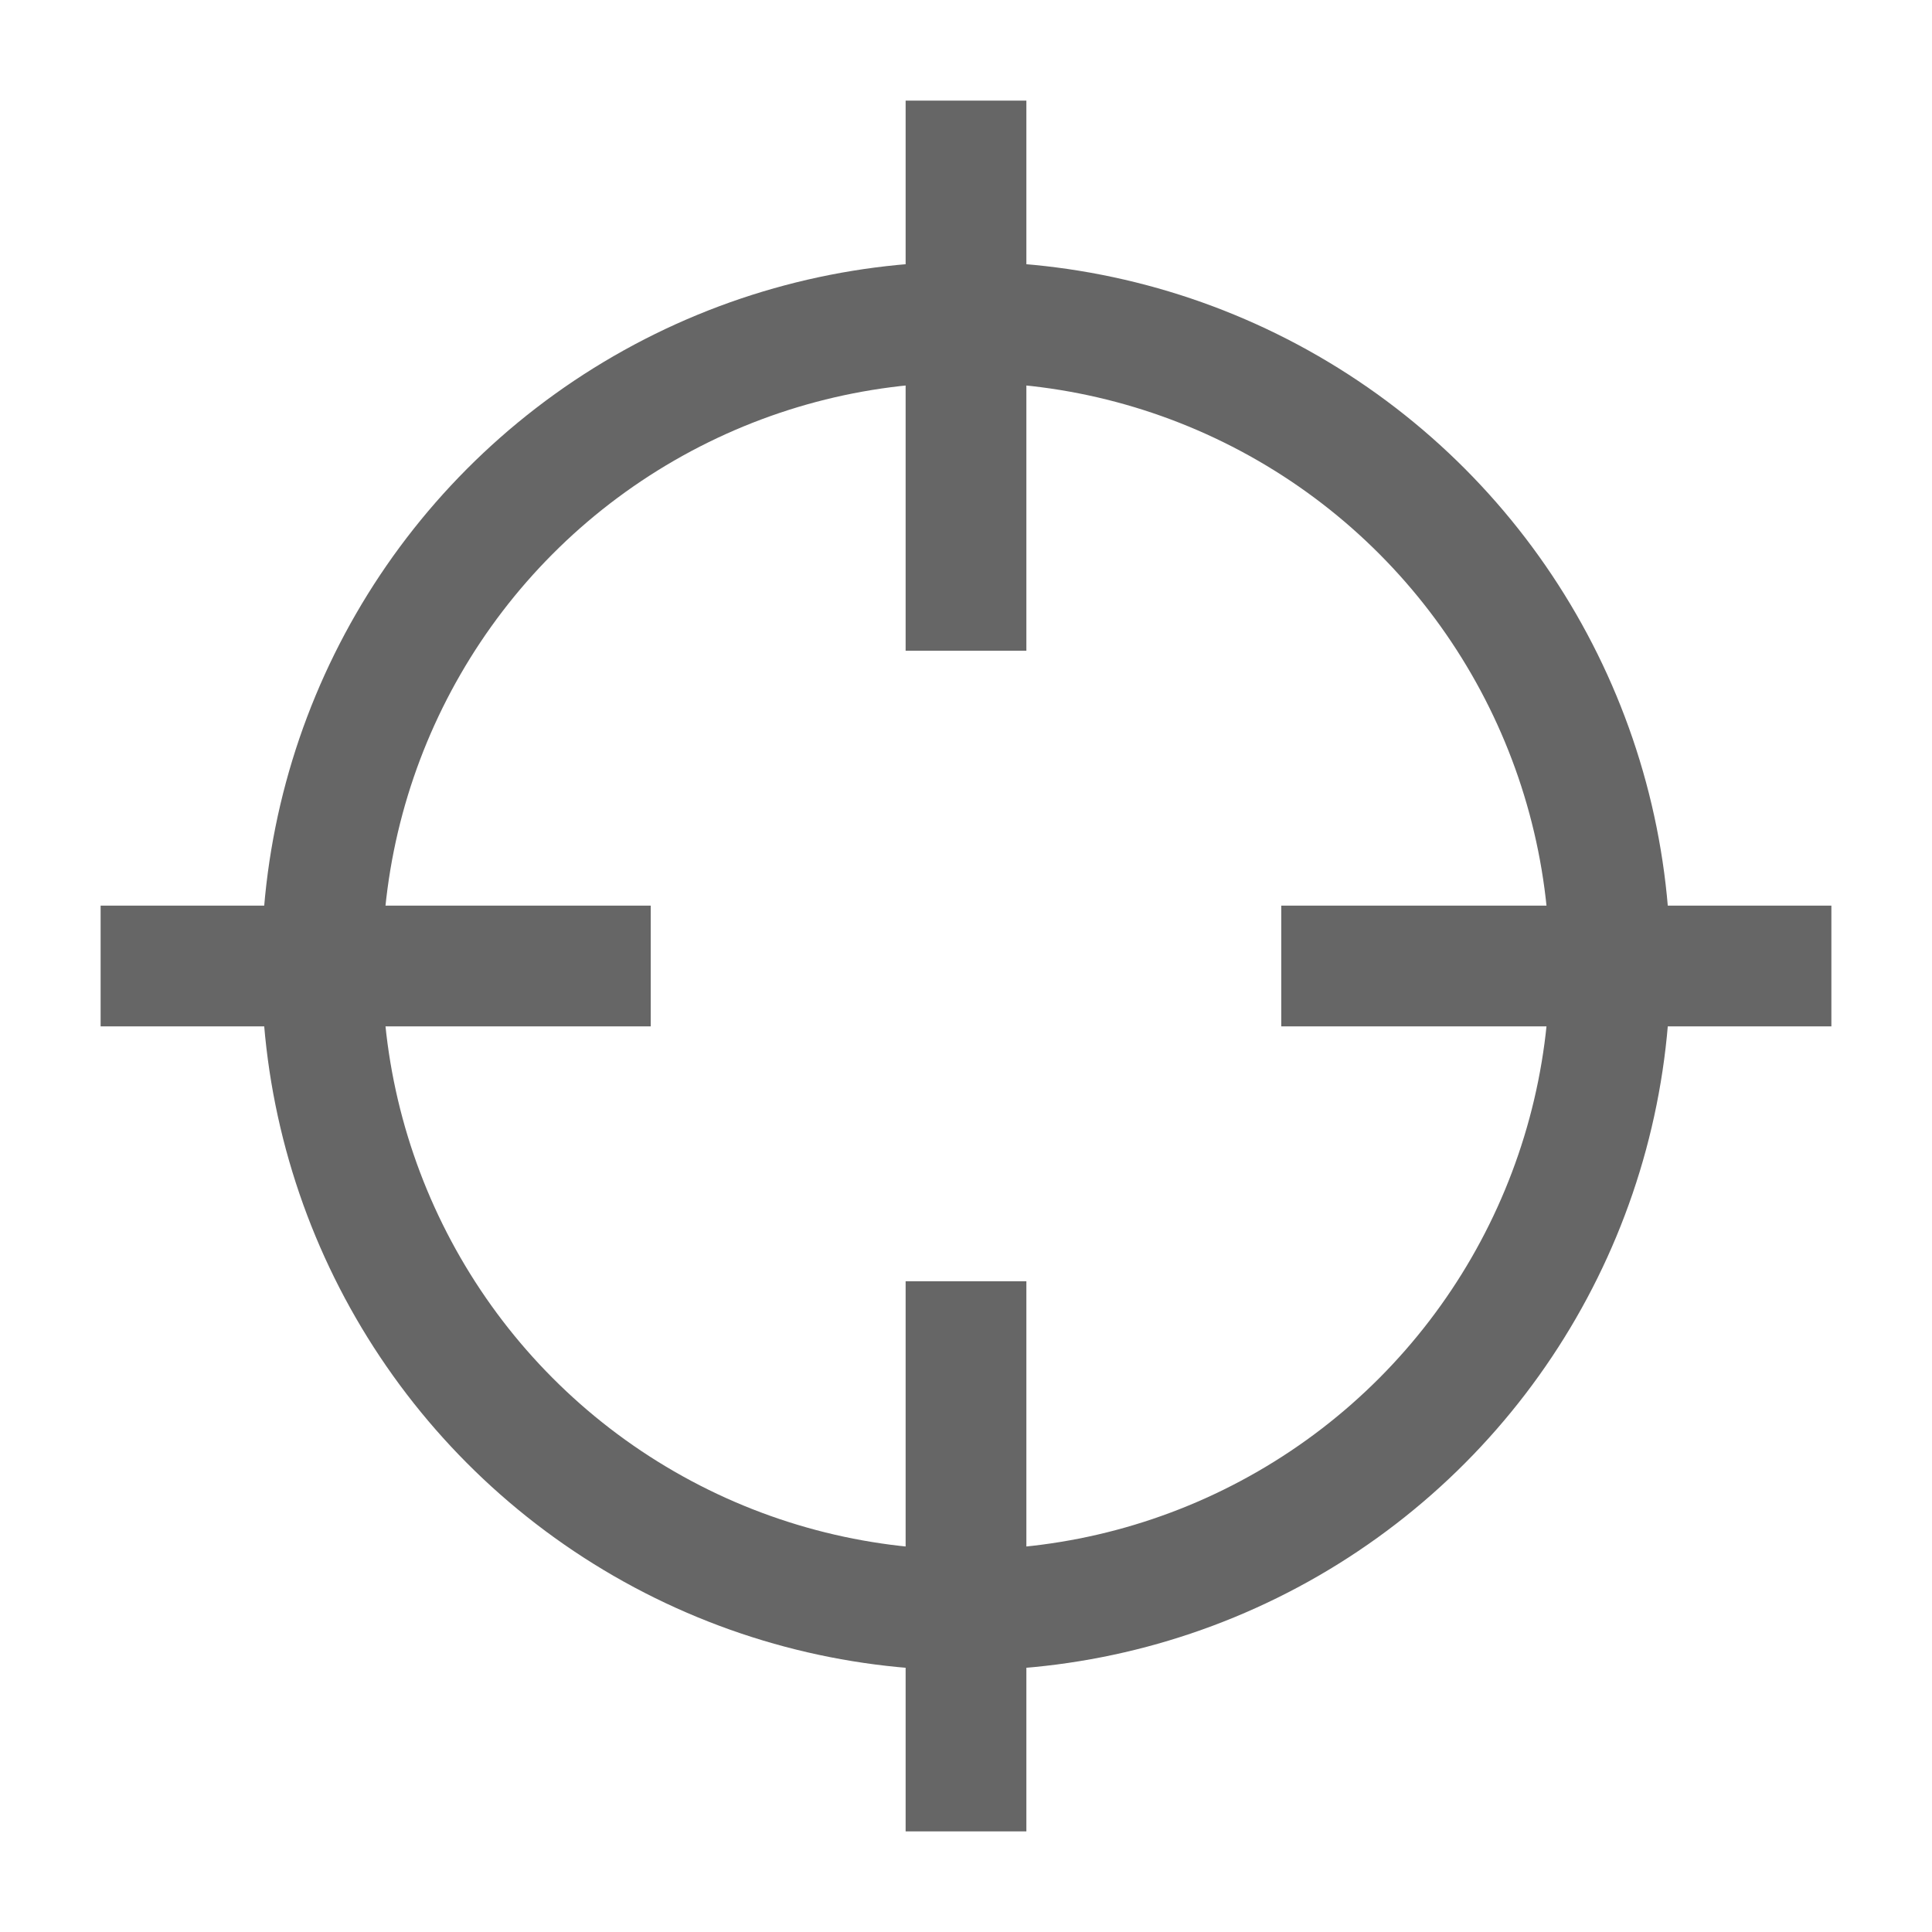
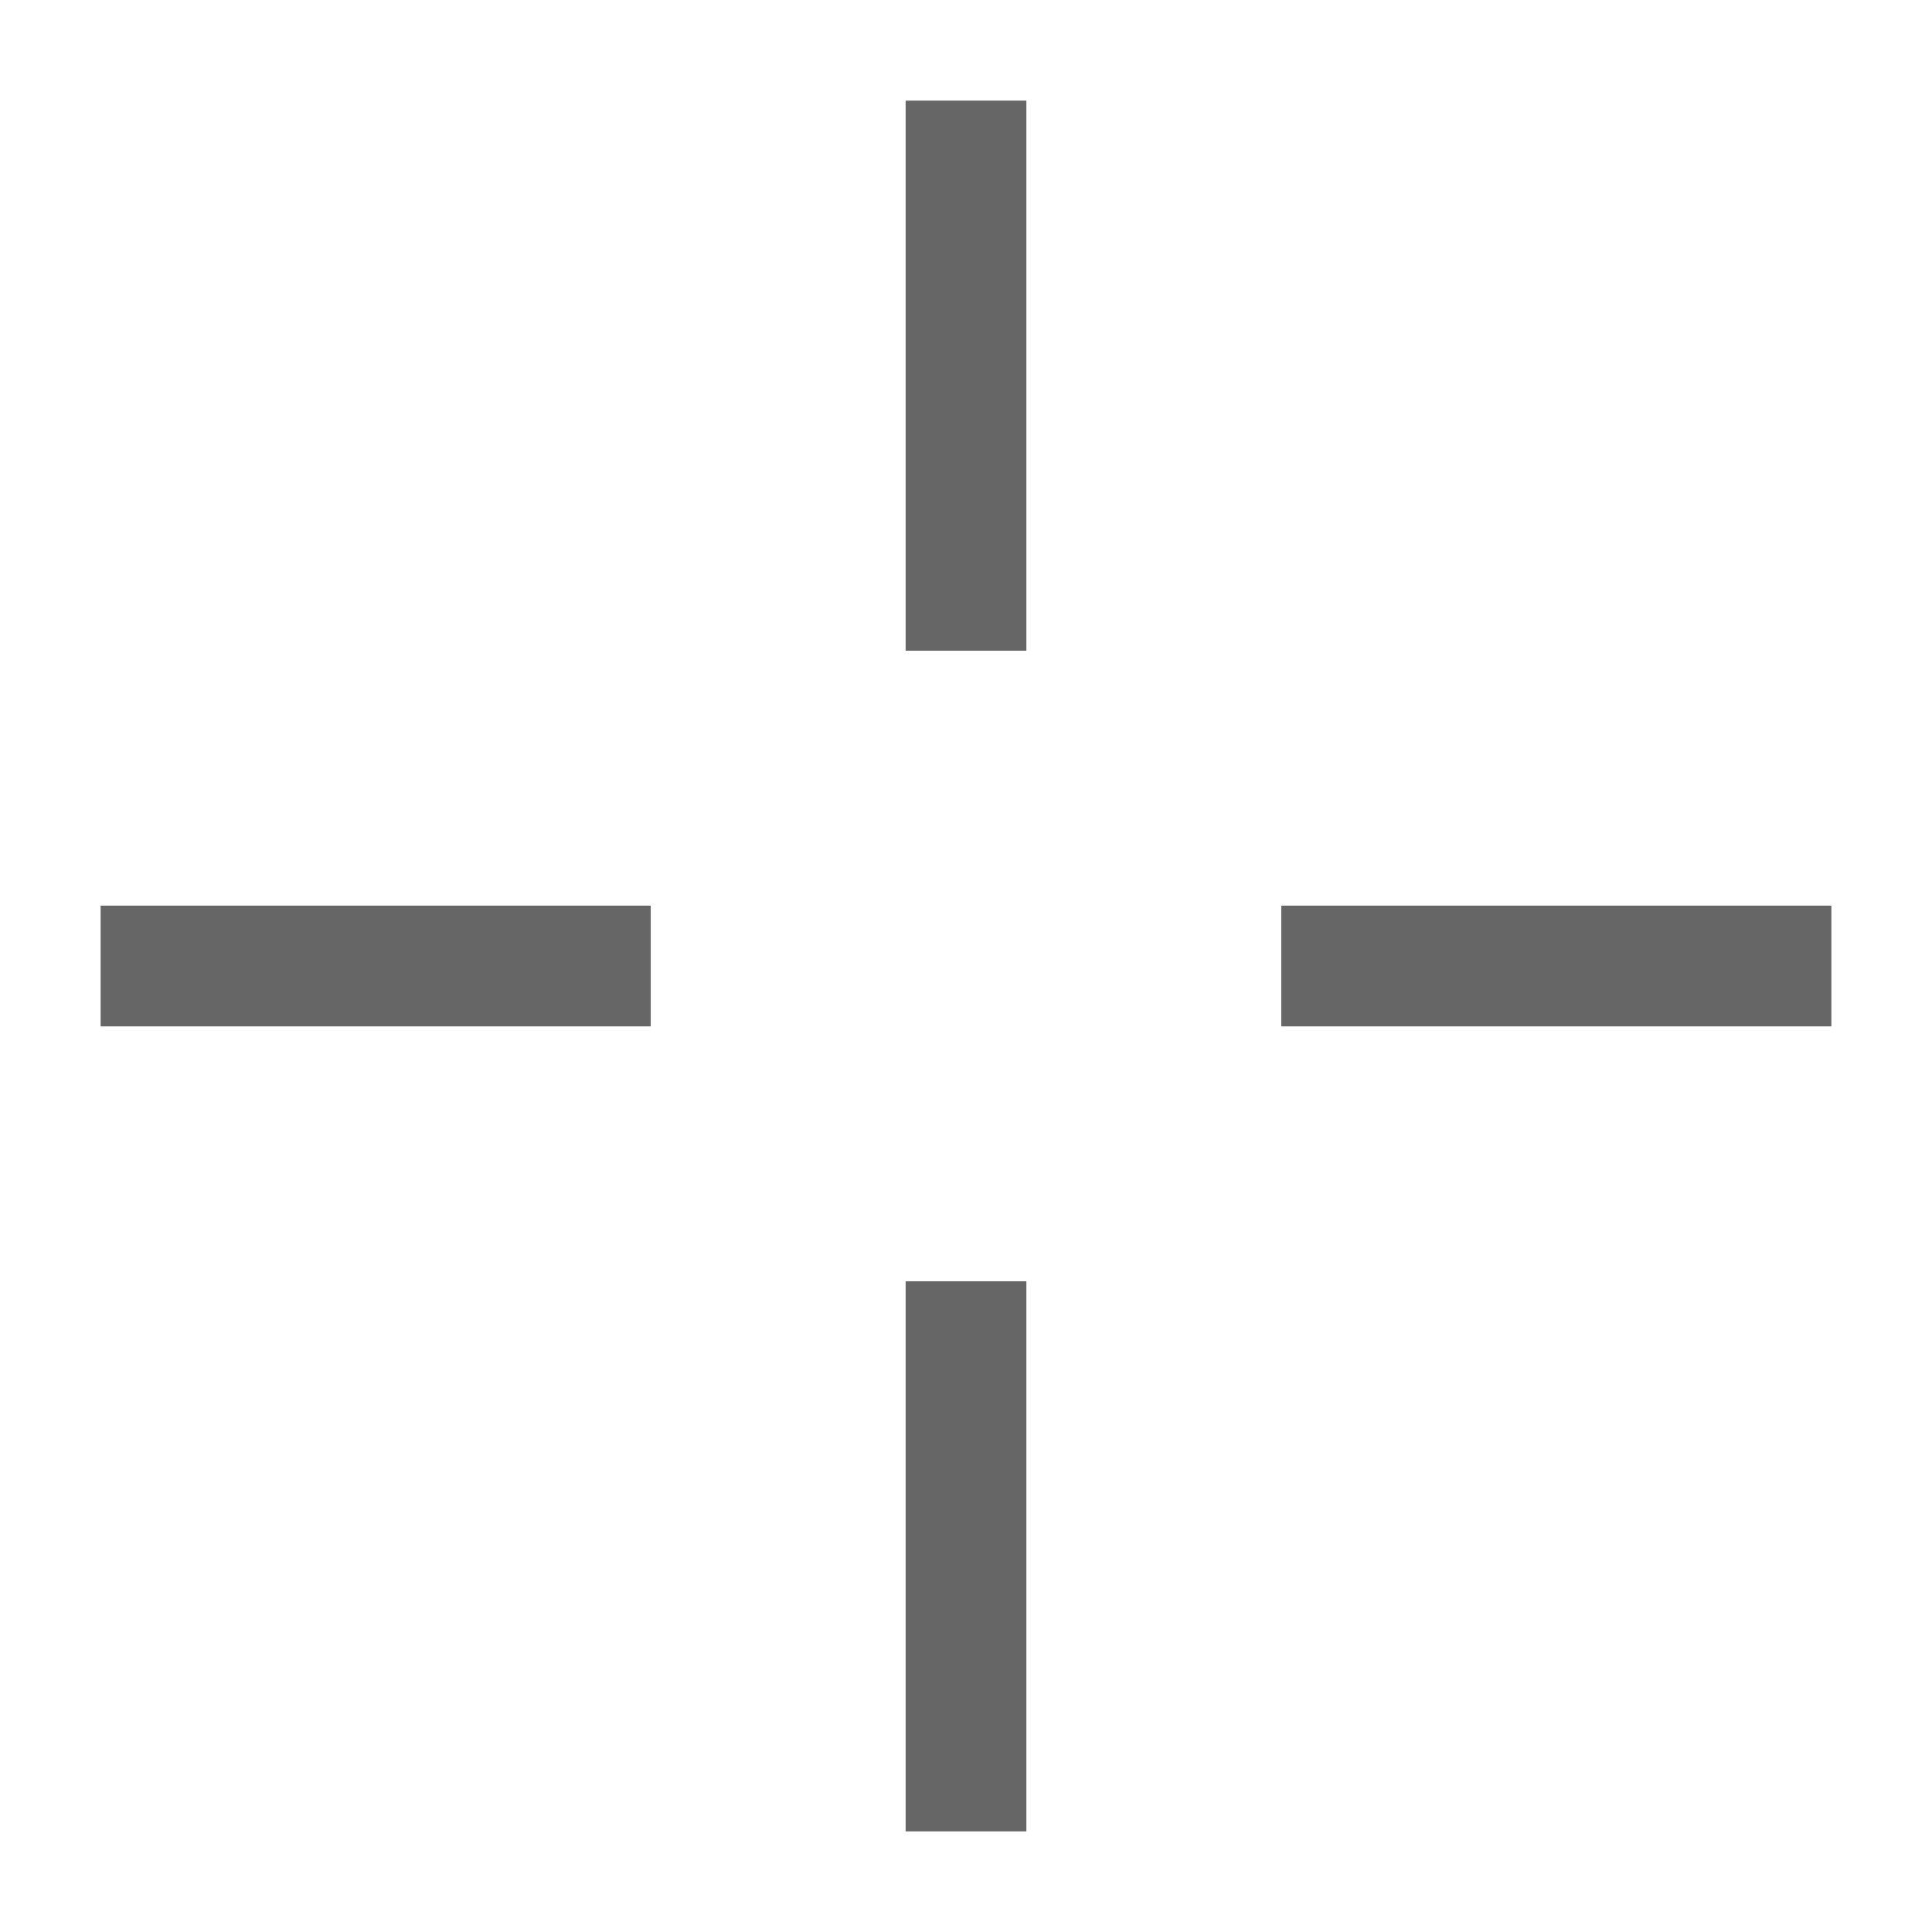
<svg xmlns="http://www.w3.org/2000/svg" width="30" height="30" viewBox="0 0 30 30">
  <g fill="none" fill-rule="evenodd" stroke="#666" stroke-width="1.875">
    <path stroke-linecap="square" d="M2.5 15L9.167 15M20.833 15L27.5 15M15 2.5L15 9.167M15 20.833L15 27.5" />
-     <circle cx="15" cy="15" r="10" />
  </g>
</svg>